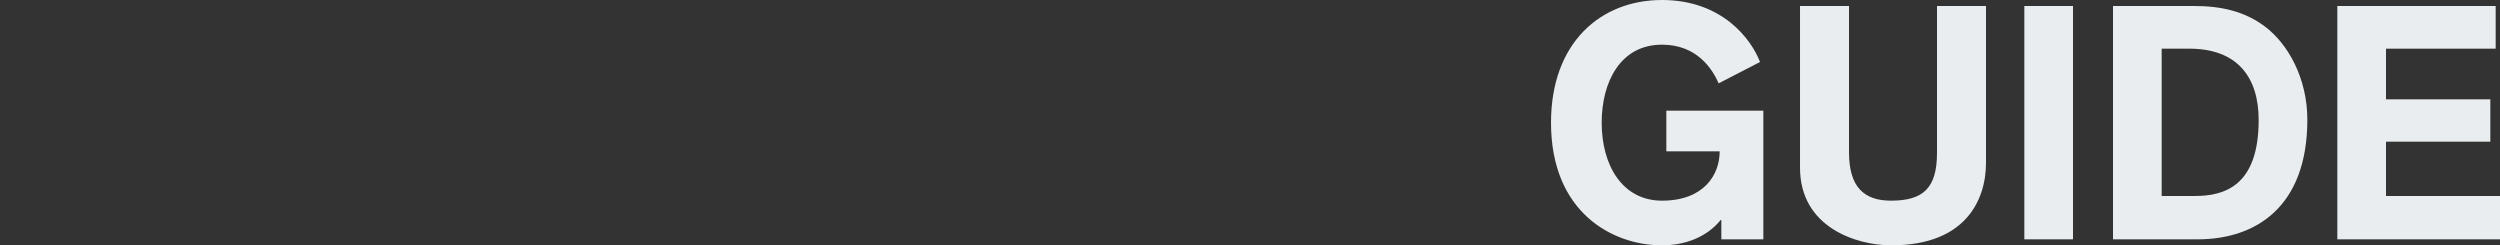
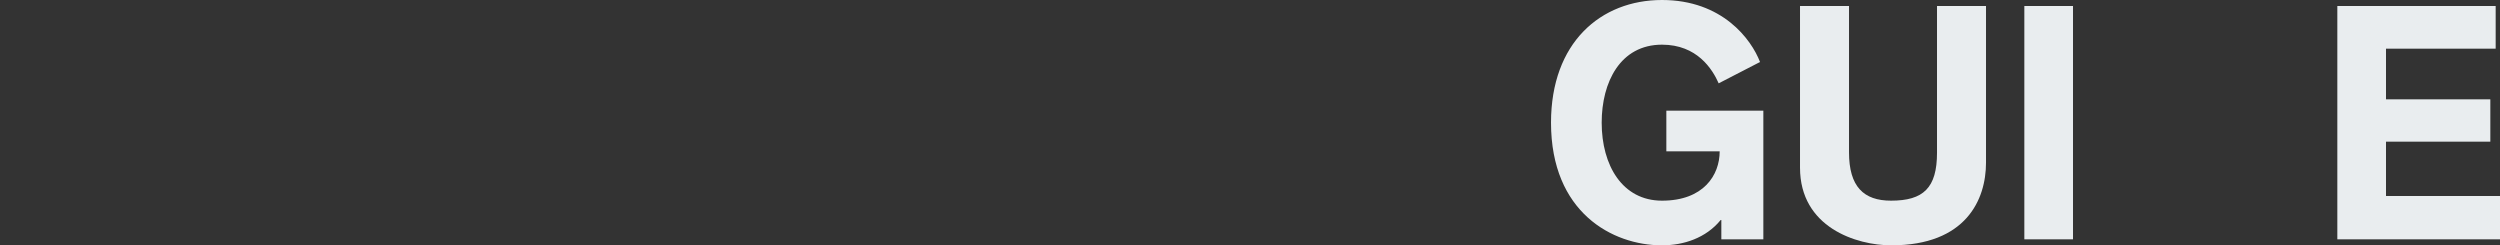
<svg xmlns="http://www.w3.org/2000/svg" version="1.1" id="レイヤー_1" x="0px" y="0px" width="1500px" height="147.197px" viewBox="0 0 1500 147.197" enable-background="new 0 0 1500 147.197" xml:space="preserve">
  <rect x="0" y="0" width="1500" height="147.197" fill="#333333" stroke="none" />
  <g>
    <path fill="#E9EDEF" d="M1032.807,143.598v-11.6h-0.399c-8.801,10.8-22.2,15.199-35.2,15.199c-29.799,0-66.599-19.8-66.599-73.599   C930.608,25.6,960.408,0,997.207,0c36.199,0,53.6,23.6,58.8,37.199l-24.8,12.8c-3.8-8.6-13-23.199-34-23.199   c-24.999,0-36.199,22.399-36.199,46.799c0,25.6,12.399,46.8,36.199,46.8c25,0,34.6-15.4,34.6-29.6h-31.999v-24.4h58.199v77.199   H1032.807z" />
    <path fill="#E9EDEF" d="M1191.604,97.599c0,22.199-11.999,49.599-56.799,49.599c-21,0-54.799-10.8-54.799-46.599V3.6h29.399v87.799   c0,20.6,8.8,29,25.199,29c19.4,0,27.6-7.601,27.6-28.8V3.6h29.399V97.599z" />
    <path fill="#E9EDEF" d="M1214.605,143.598V3.6h29.199v139.998H1214.605z" />
-     <path fill="#E9EDEF" d="M1318.603,143.598h-50.799V3.6h48.799c16.6,0,30.399,3.4,42.199,12.2c14.2,10.6,25.6,31.399,25.6,55.999   C1384.401,124.397,1353.202,143.598,1318.603,143.598z M1313.603,29.199h-16.6v88.398h20c17.8,0,38.199-6.199,38.199-45.599   C1355.202,46.999,1343.002,29.199,1313.603,29.199z" />
    <path fill="#E9EDEF" d="M1402.401,143.598V3.6h94.998v25.6h-65.799v30.399h62.6v25.4h-62.6v32.599H1500v26H1402.401z" />
  </g>
</svg>